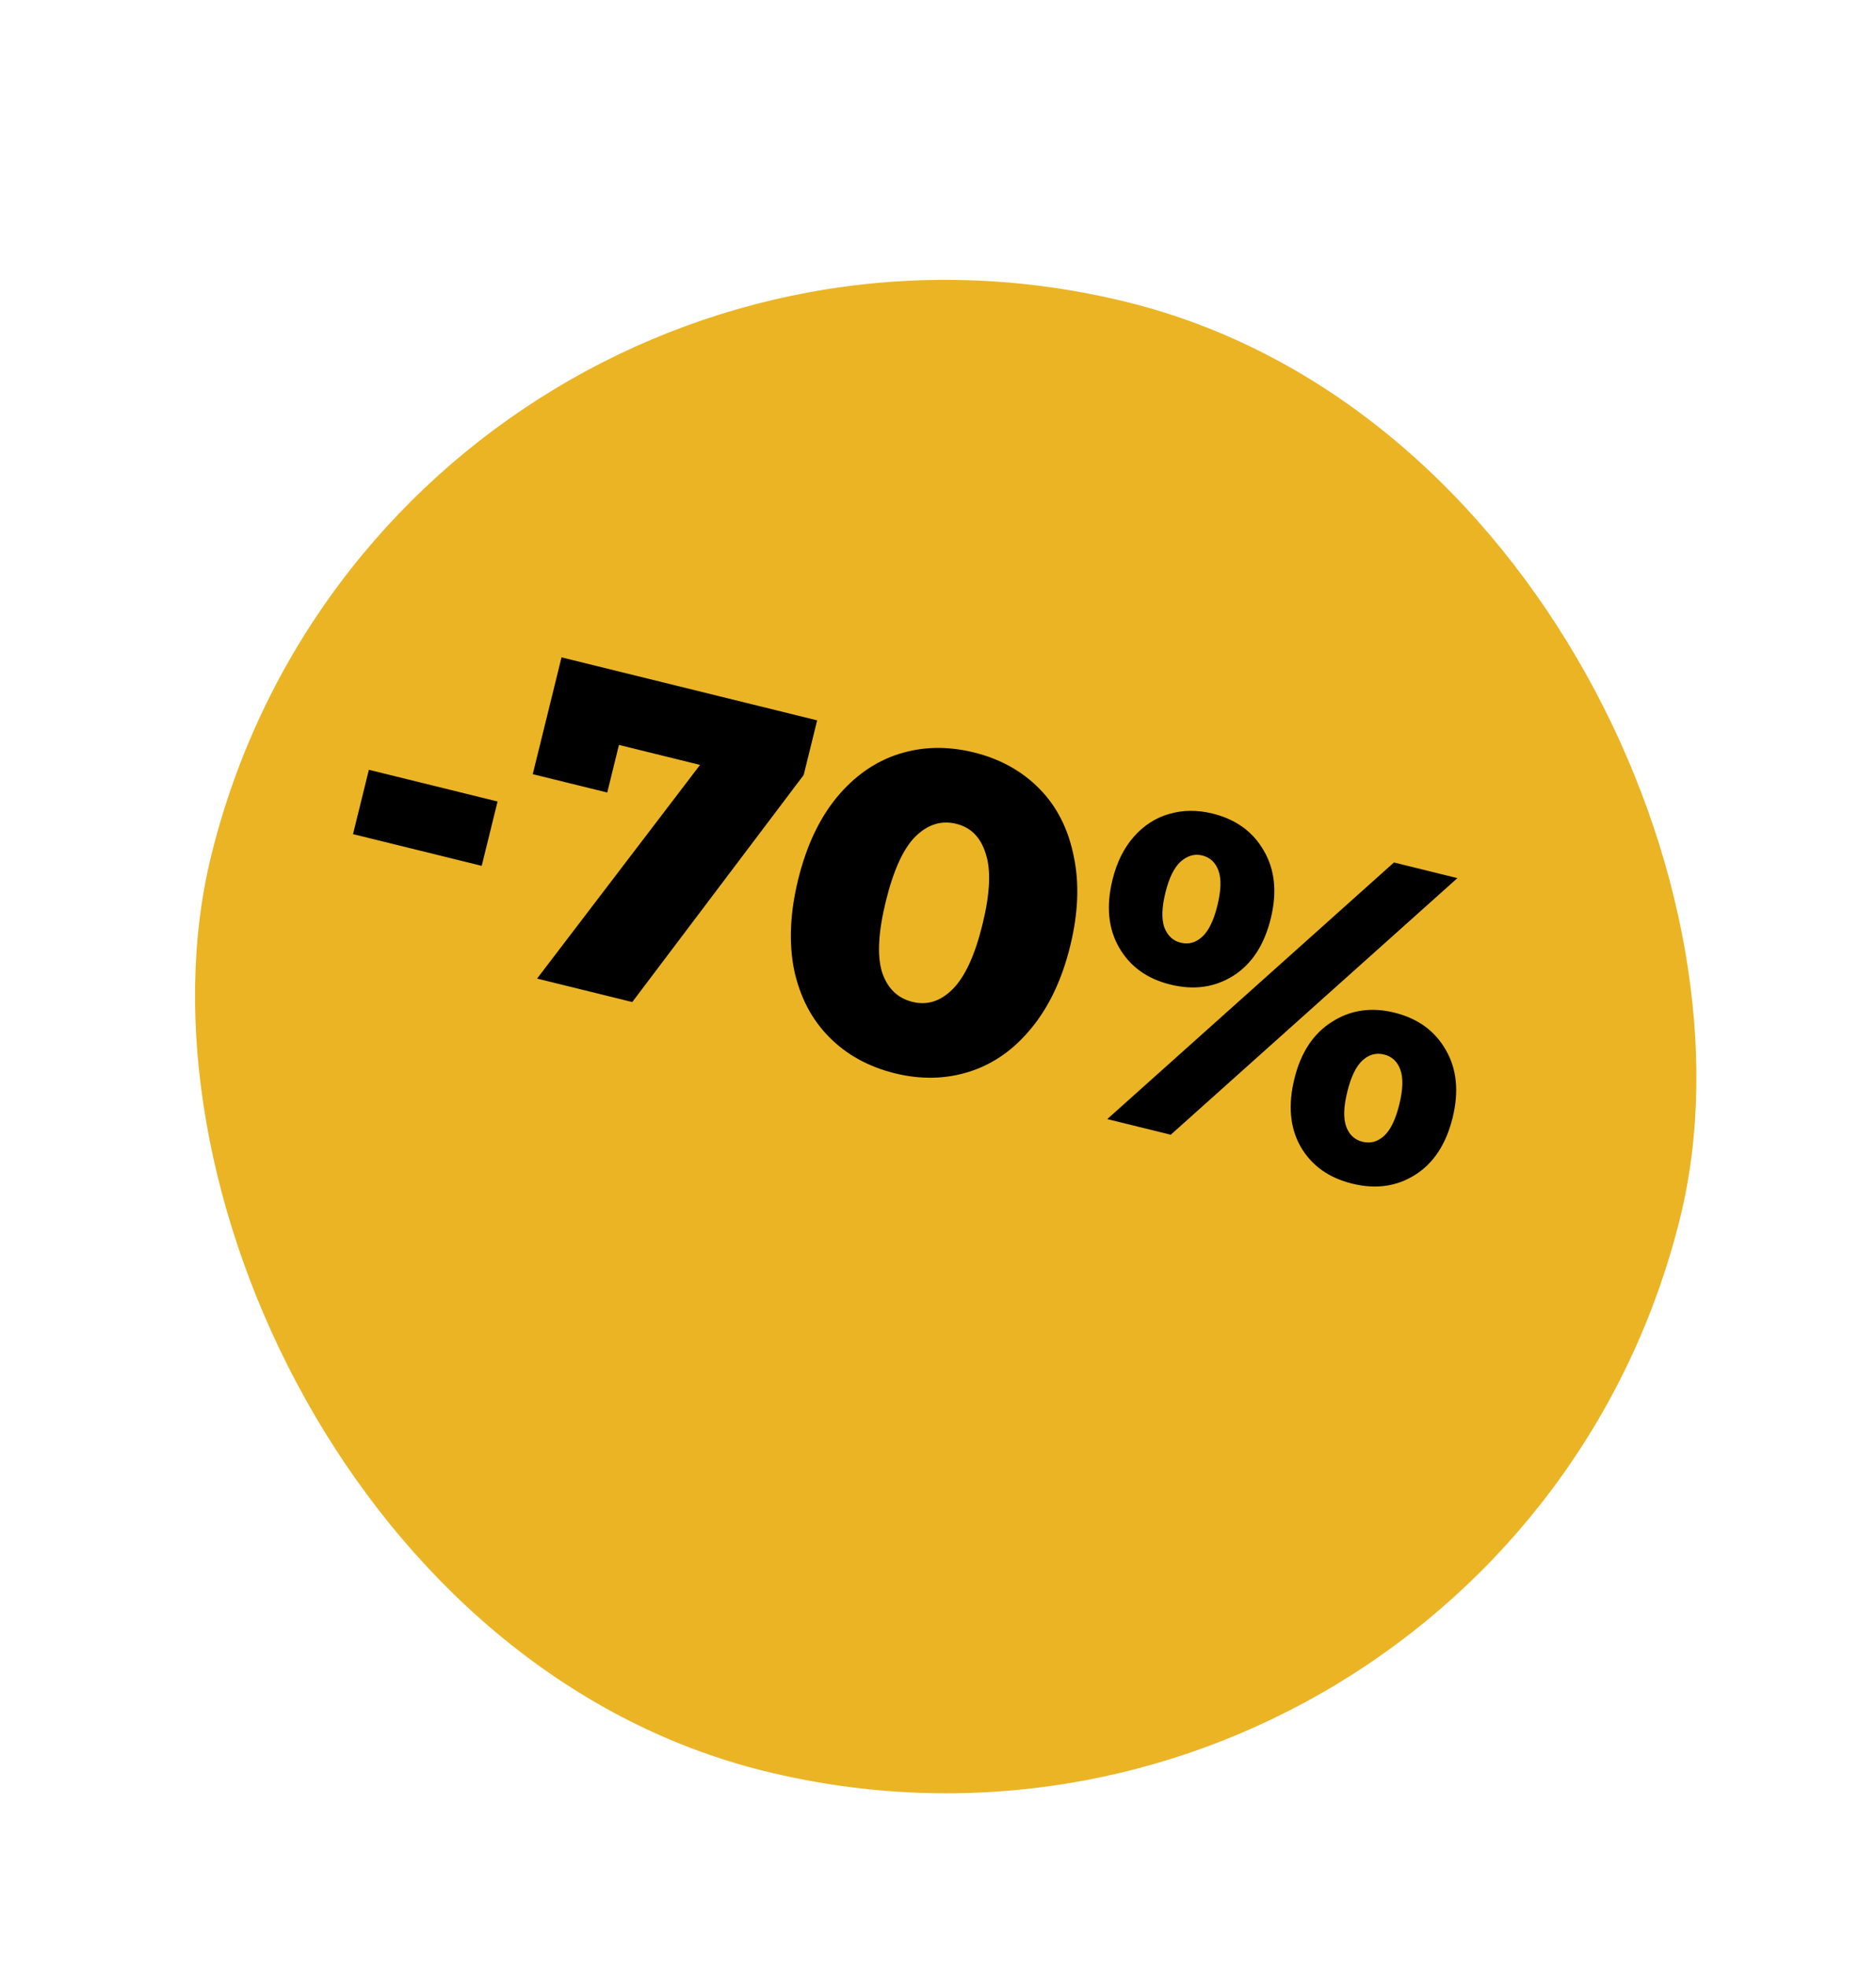
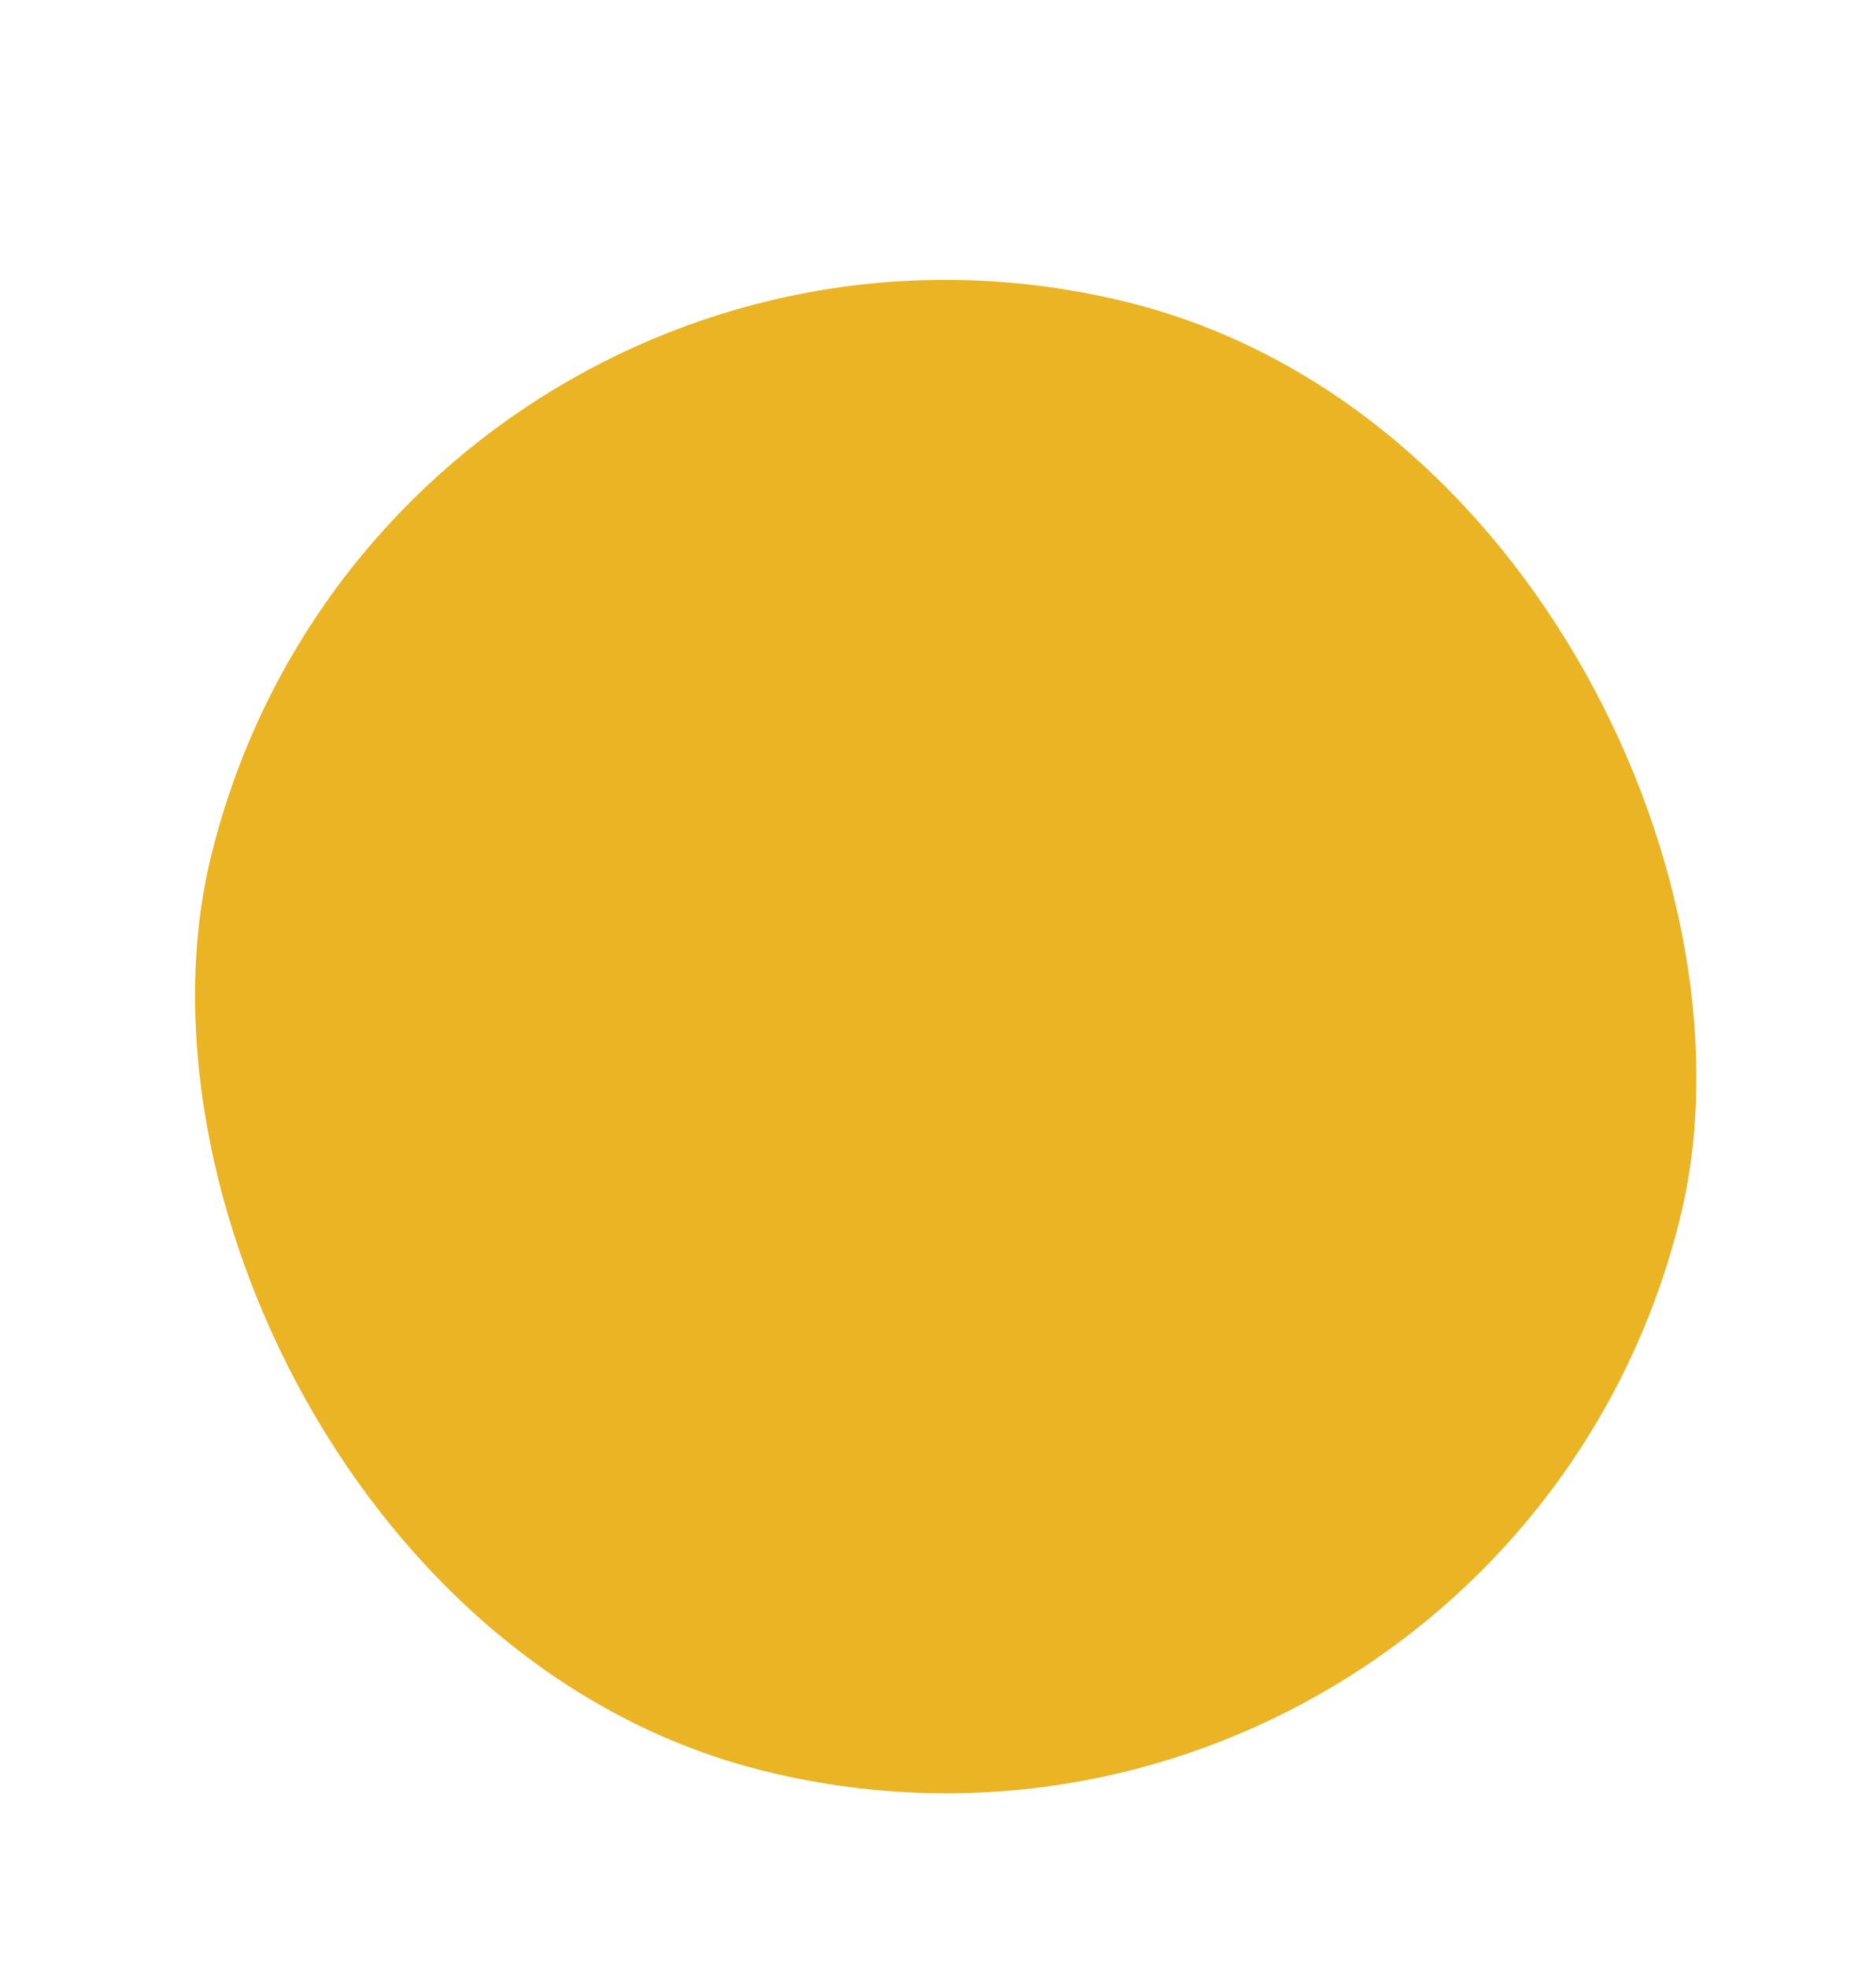
<svg xmlns="http://www.w3.org/2000/svg" width="62" height="65" viewBox="0 0 62 65" fill="none">
  <g filter="url(#filter0_d_52_735)">
    <rect x="12.961" width="50" height="50" rx="25" transform="rotate(13.84 12.961 0)" fill="#EAB425" />
  </g>
-   <path d="M12.191 25.438L16.444 26.486L15.92 28.612L11.667 27.564L12.191 25.438ZM27.006 23.805L26.561 25.61L20.896 33.113L17.75 32.338L23.136 25.277L20.456 24.616L20.069 26.189L17.607 25.583L18.558 21.723L27.006 23.805ZM29.575 35.468C28.701 35.252 27.976 34.852 27.399 34.267C26.822 33.682 26.437 32.944 26.245 32.052C26.065 31.153 26.11 30.155 26.38 29.057C26.651 27.96 27.073 27.06 27.648 26.357C28.235 25.647 28.92 25.167 29.702 24.917C30.485 24.667 31.313 24.649 32.187 24.865C33.051 25.078 33.772 25.477 34.348 26.061C34.925 26.646 35.304 27.389 35.484 28.288C35.676 29.18 35.637 30.174 35.367 31.271C35.096 32.368 34.668 33.272 34.081 33.983C33.506 34.685 32.827 35.162 32.045 35.412C31.262 35.662 30.439 35.681 29.575 35.468ZM30.156 33.108C30.641 33.228 31.082 33.089 31.479 32.693C31.887 32.289 32.217 31.577 32.468 30.557C32.719 29.538 32.757 28.759 32.58 28.221C32.416 27.676 32.091 27.344 31.606 27.224C31.11 27.102 30.659 27.243 30.25 27.647C29.854 28.044 29.53 28.752 29.279 29.771C29.027 30.791 28.984 31.573 29.148 32.118C29.325 32.656 29.661 32.986 30.156 33.108ZM38.679 32.535C37.912 32.346 37.348 31.94 36.987 31.315C36.626 30.691 36.553 29.942 36.768 29.068C36.909 28.495 37.144 28.022 37.473 27.65C37.801 27.278 38.187 27.028 38.631 26.9C39.086 26.765 39.566 26.76 40.071 26.884C40.848 27.076 41.416 27.488 41.774 28.123C42.136 28.747 42.21 29.492 41.997 30.356C41.781 31.23 41.369 31.859 40.759 32.245C40.149 32.63 39.456 32.727 38.679 32.535ZM46.069 28.501L48.166 29.018L38.692 37.498L36.595 36.981L46.069 28.501ZM39.02 31.152C39.282 31.216 39.52 31.151 39.732 30.956C39.945 30.762 40.112 30.417 40.234 29.922C40.356 29.426 40.368 29.043 40.27 28.772C40.172 28.5 39.992 28.333 39.73 28.268C39.478 28.206 39.239 28.276 39.014 28.478C38.802 28.673 38.635 29.013 38.516 29.498C38.396 29.984 38.384 30.367 38.48 30.648C38.587 30.922 38.767 31.09 39.02 31.152ZM44.69 39.114C43.913 38.923 43.344 38.515 42.983 37.89C42.632 37.268 42.563 36.52 42.779 35.646C42.992 34.782 43.403 34.157 44.013 33.772C44.625 33.377 45.315 33.274 46.082 33.463C46.859 33.655 47.426 34.067 47.785 34.702C48.146 35.326 48.22 36.07 48.008 36.935C47.792 37.809 47.38 38.438 46.77 38.823C46.16 39.209 45.467 39.306 44.69 39.114ZM45.031 37.731C45.293 37.795 45.53 37.73 45.743 37.535C45.956 37.341 46.123 36.996 46.245 36.5C46.367 36.005 46.379 35.622 46.281 35.351C46.183 35.079 46.003 34.911 45.741 34.847C45.479 34.782 45.242 34.847 45.029 35.042C44.816 35.237 44.649 35.582 44.527 36.077C44.405 36.572 44.392 36.956 44.49 37.227C44.588 37.498 44.769 37.666 45.031 37.731Z" fill="black" />
  <defs>
    <filter id="filter0_d_52_735" x="0.649" y="3.649" width="61.212" height="61.212" filterUnits="userSpaceOnUse" color-interpolation-filters="sRGB">
      <feFlood flood-opacity="0" result="BackgroundImageFix" />
      <feColorMatrix in="SourceAlpha" type="matrix" values="0 0 0 0 0 0 0 0 0 0 0 0 0 0 0 0 0 0 127 0" result="hardAlpha" />
      <feOffset dy="4" />
      <feGaussianBlur stdDeviation="2.8" />
      <feComposite in2="hardAlpha" operator="out" />
      <feColorMatrix type="matrix" values="0 0 0 0 0 0 0 0 0 0 0 0 0 0 0 0 0 0 0.15 0" />
      <feBlend mode="normal" in2="BackgroundImageFix" result="effect1_dropShadow_52_735" />
      <feBlend mode="normal" in="SourceGraphic" in2="effect1_dropShadow_52_735" result="shape" />
    </filter>
  </defs>
</svg>